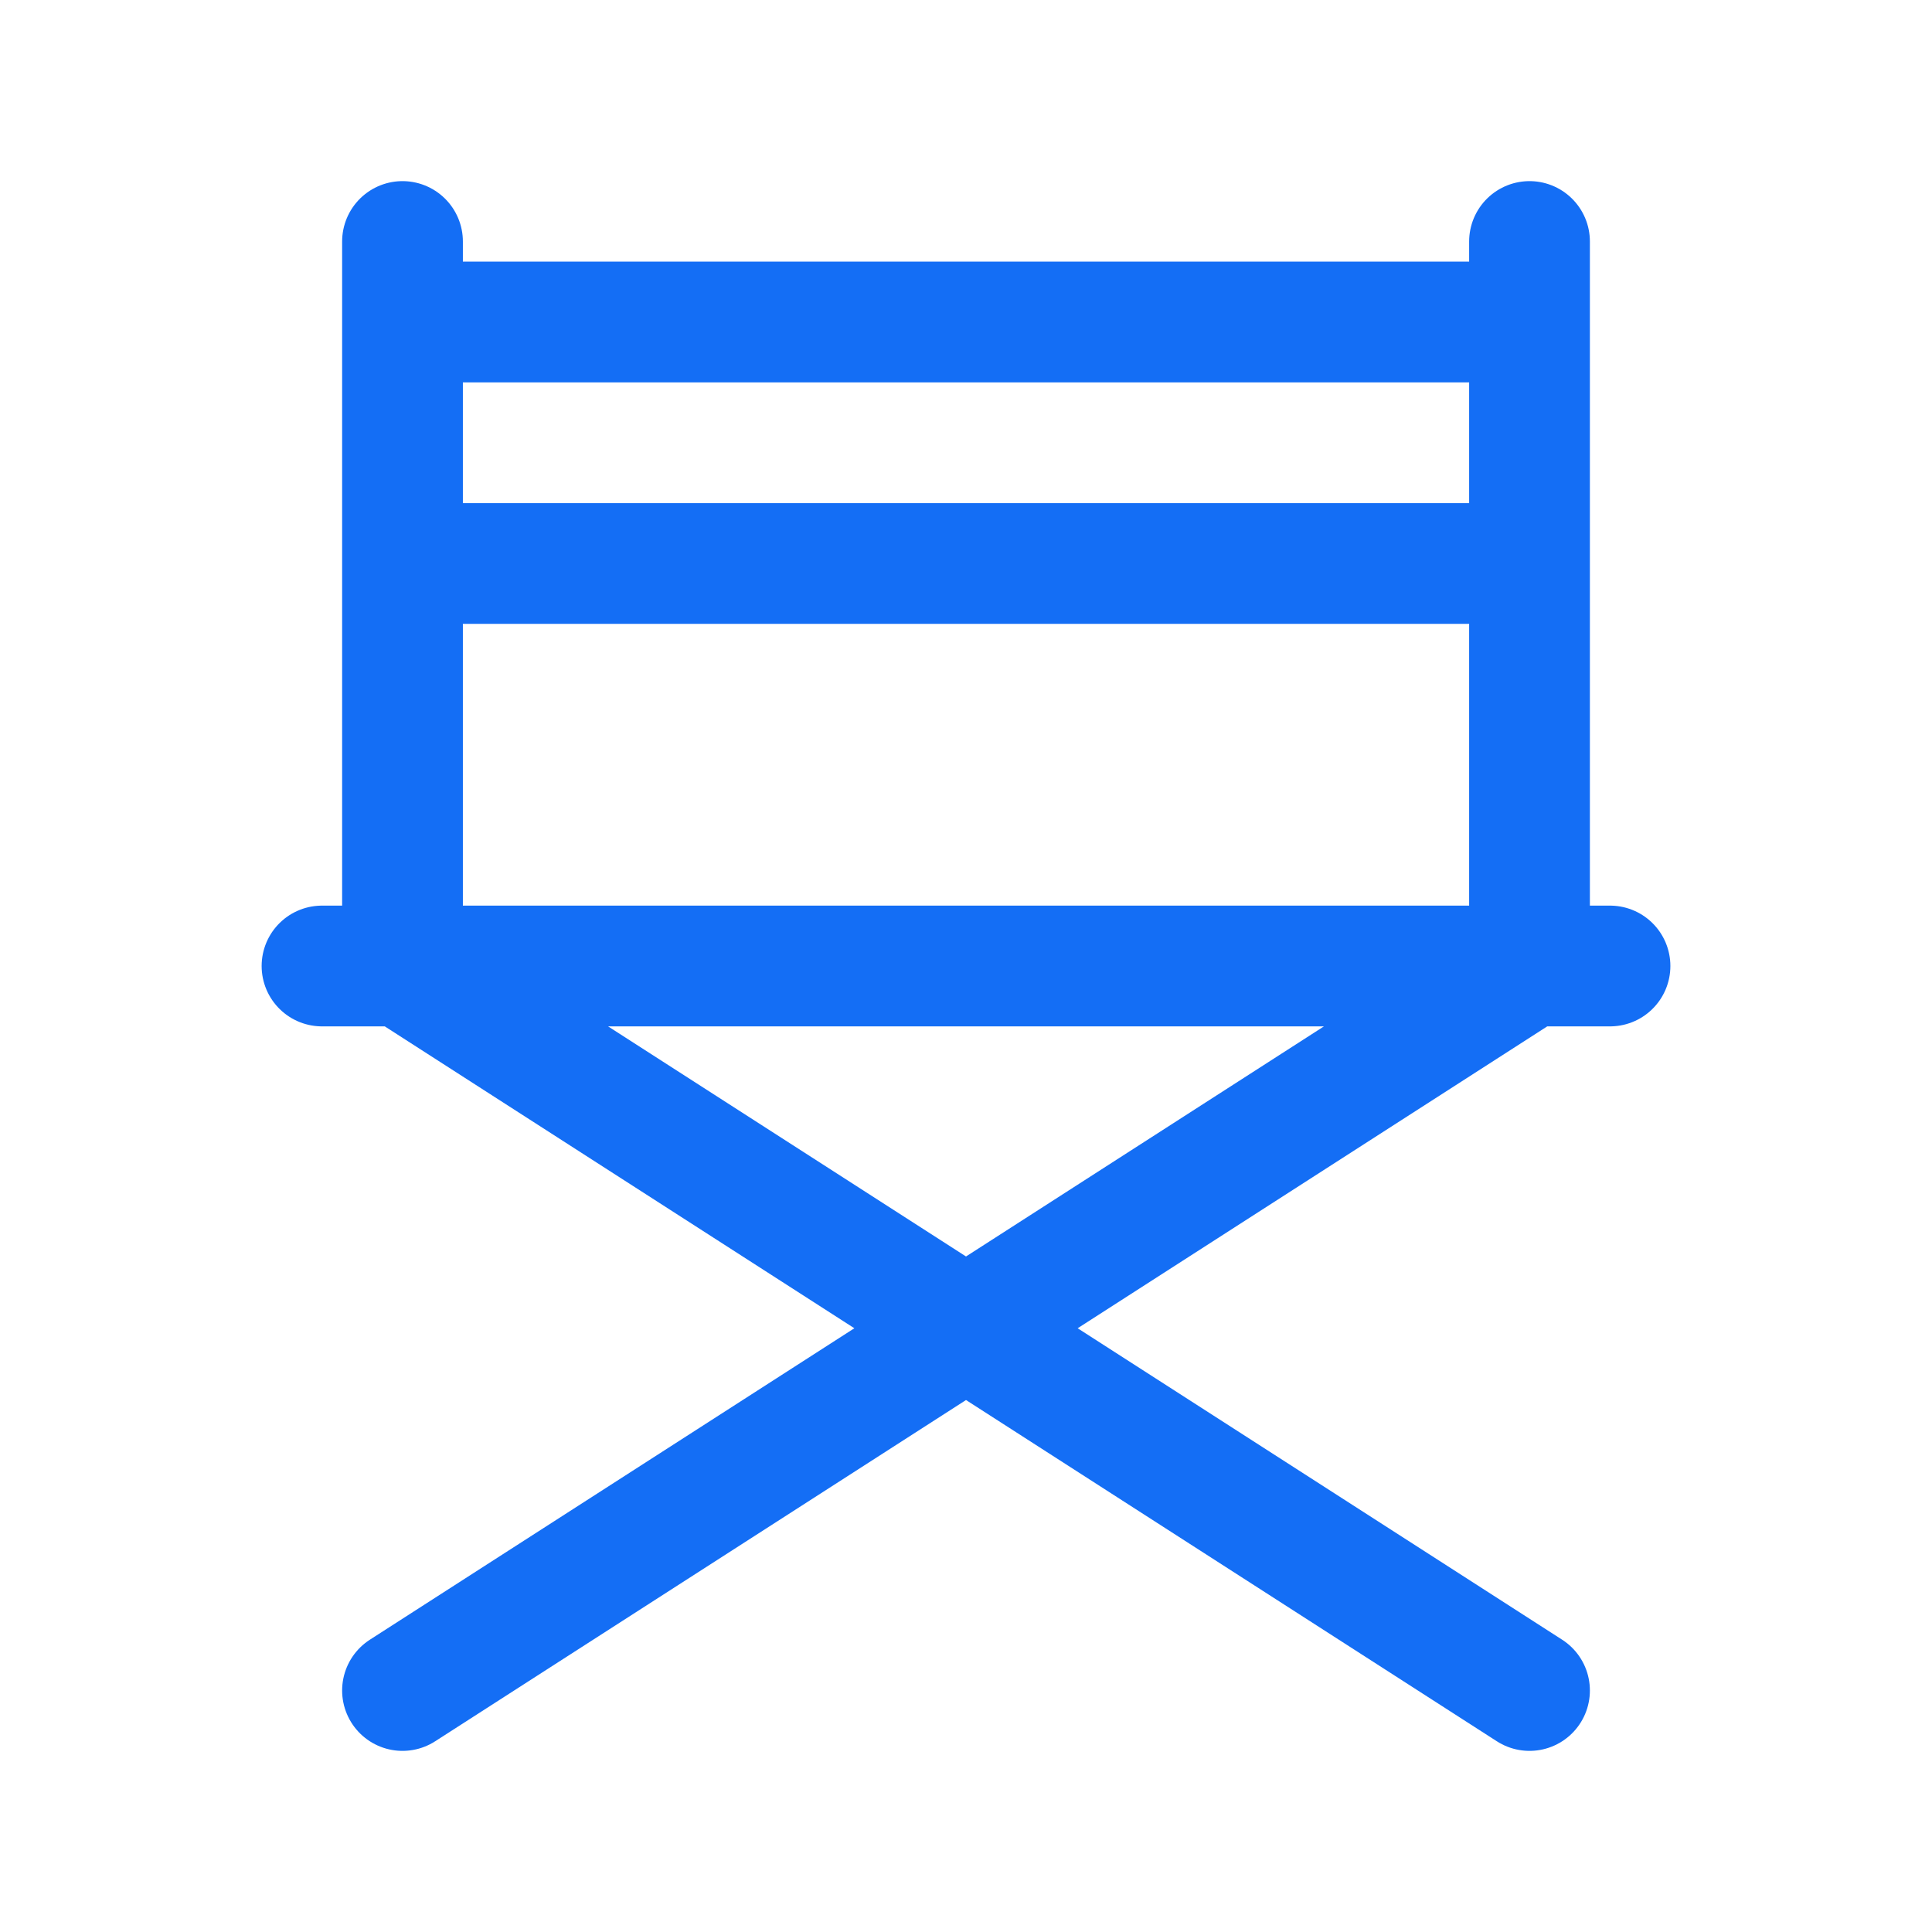
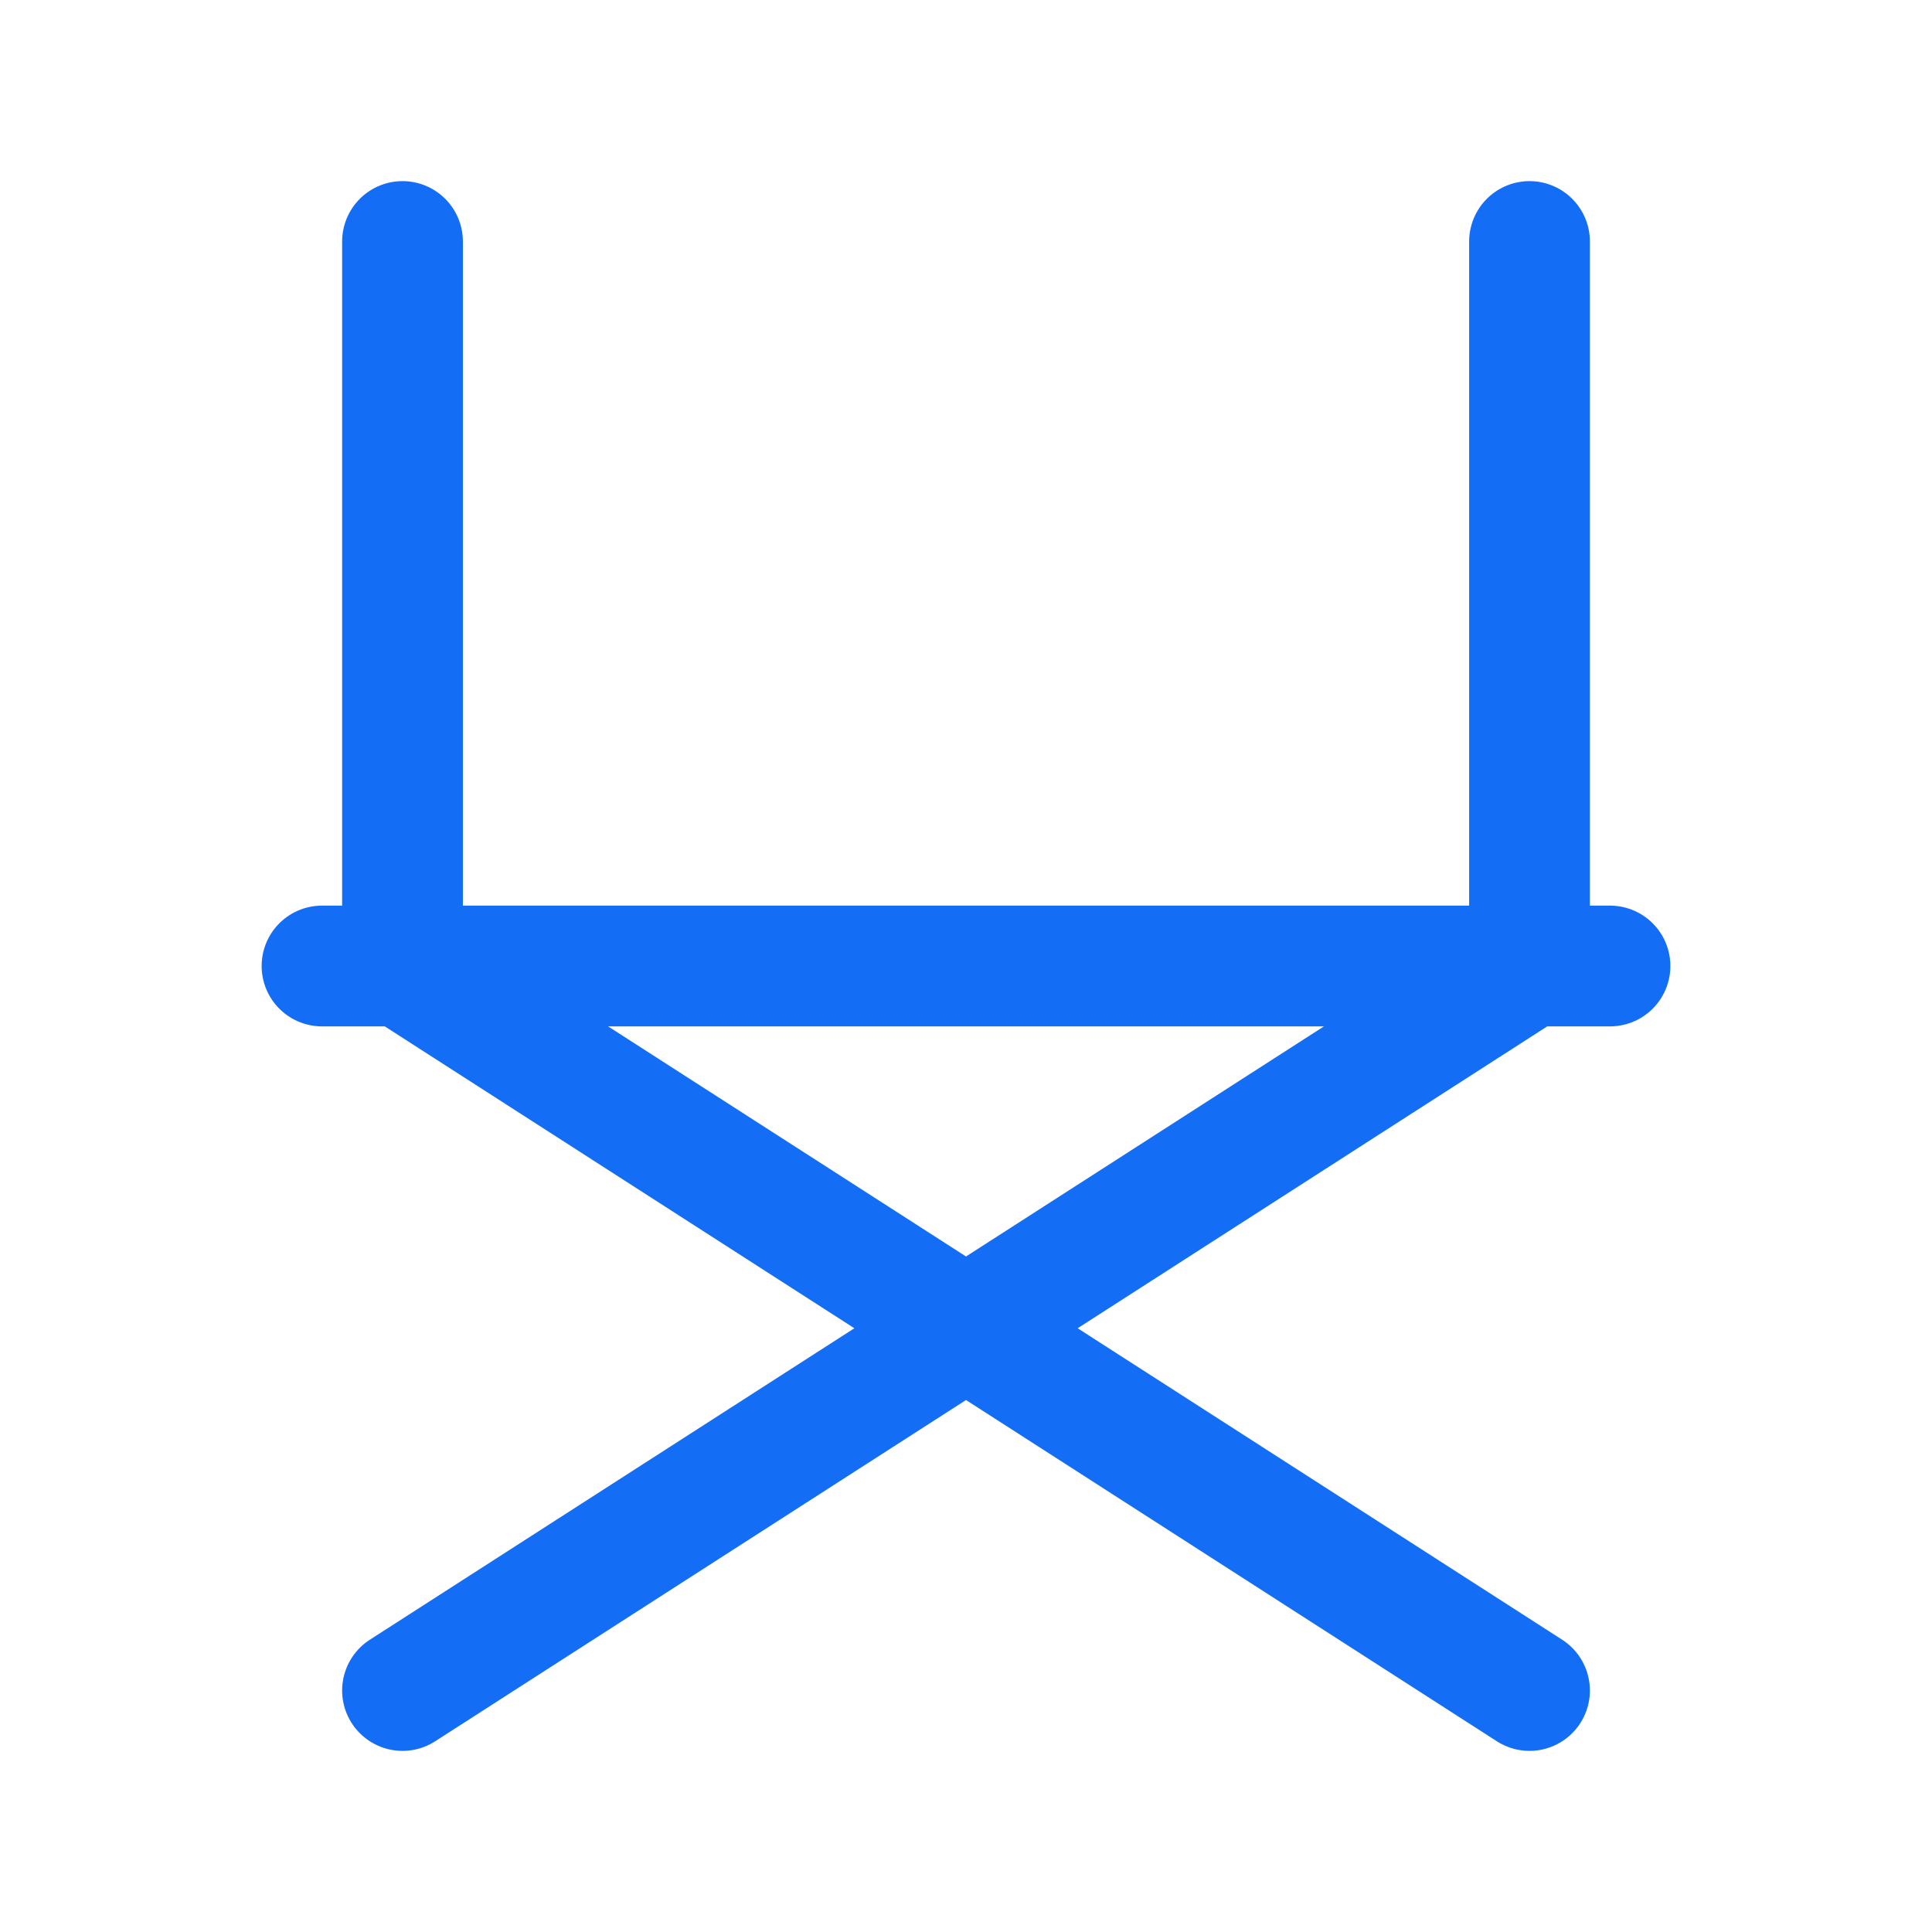
<svg xmlns="http://www.w3.org/2000/svg" width="104" height="104" viewBox="0 0 104 104" fill="none">
  <path d="M21.667 91L82.334 52V13M21.667 13V52L82.334 91M17.334 52H86.667" stroke="#146EF5" stroke-width="6.5" stroke-linecap="round" stroke-linejoin="round" />
-   <path d="M21.667 17.333H82.334M21.667 30.333H82.334" stroke="#146EF5" stroke-width="6.5" stroke-linejoin="round" />
</svg>